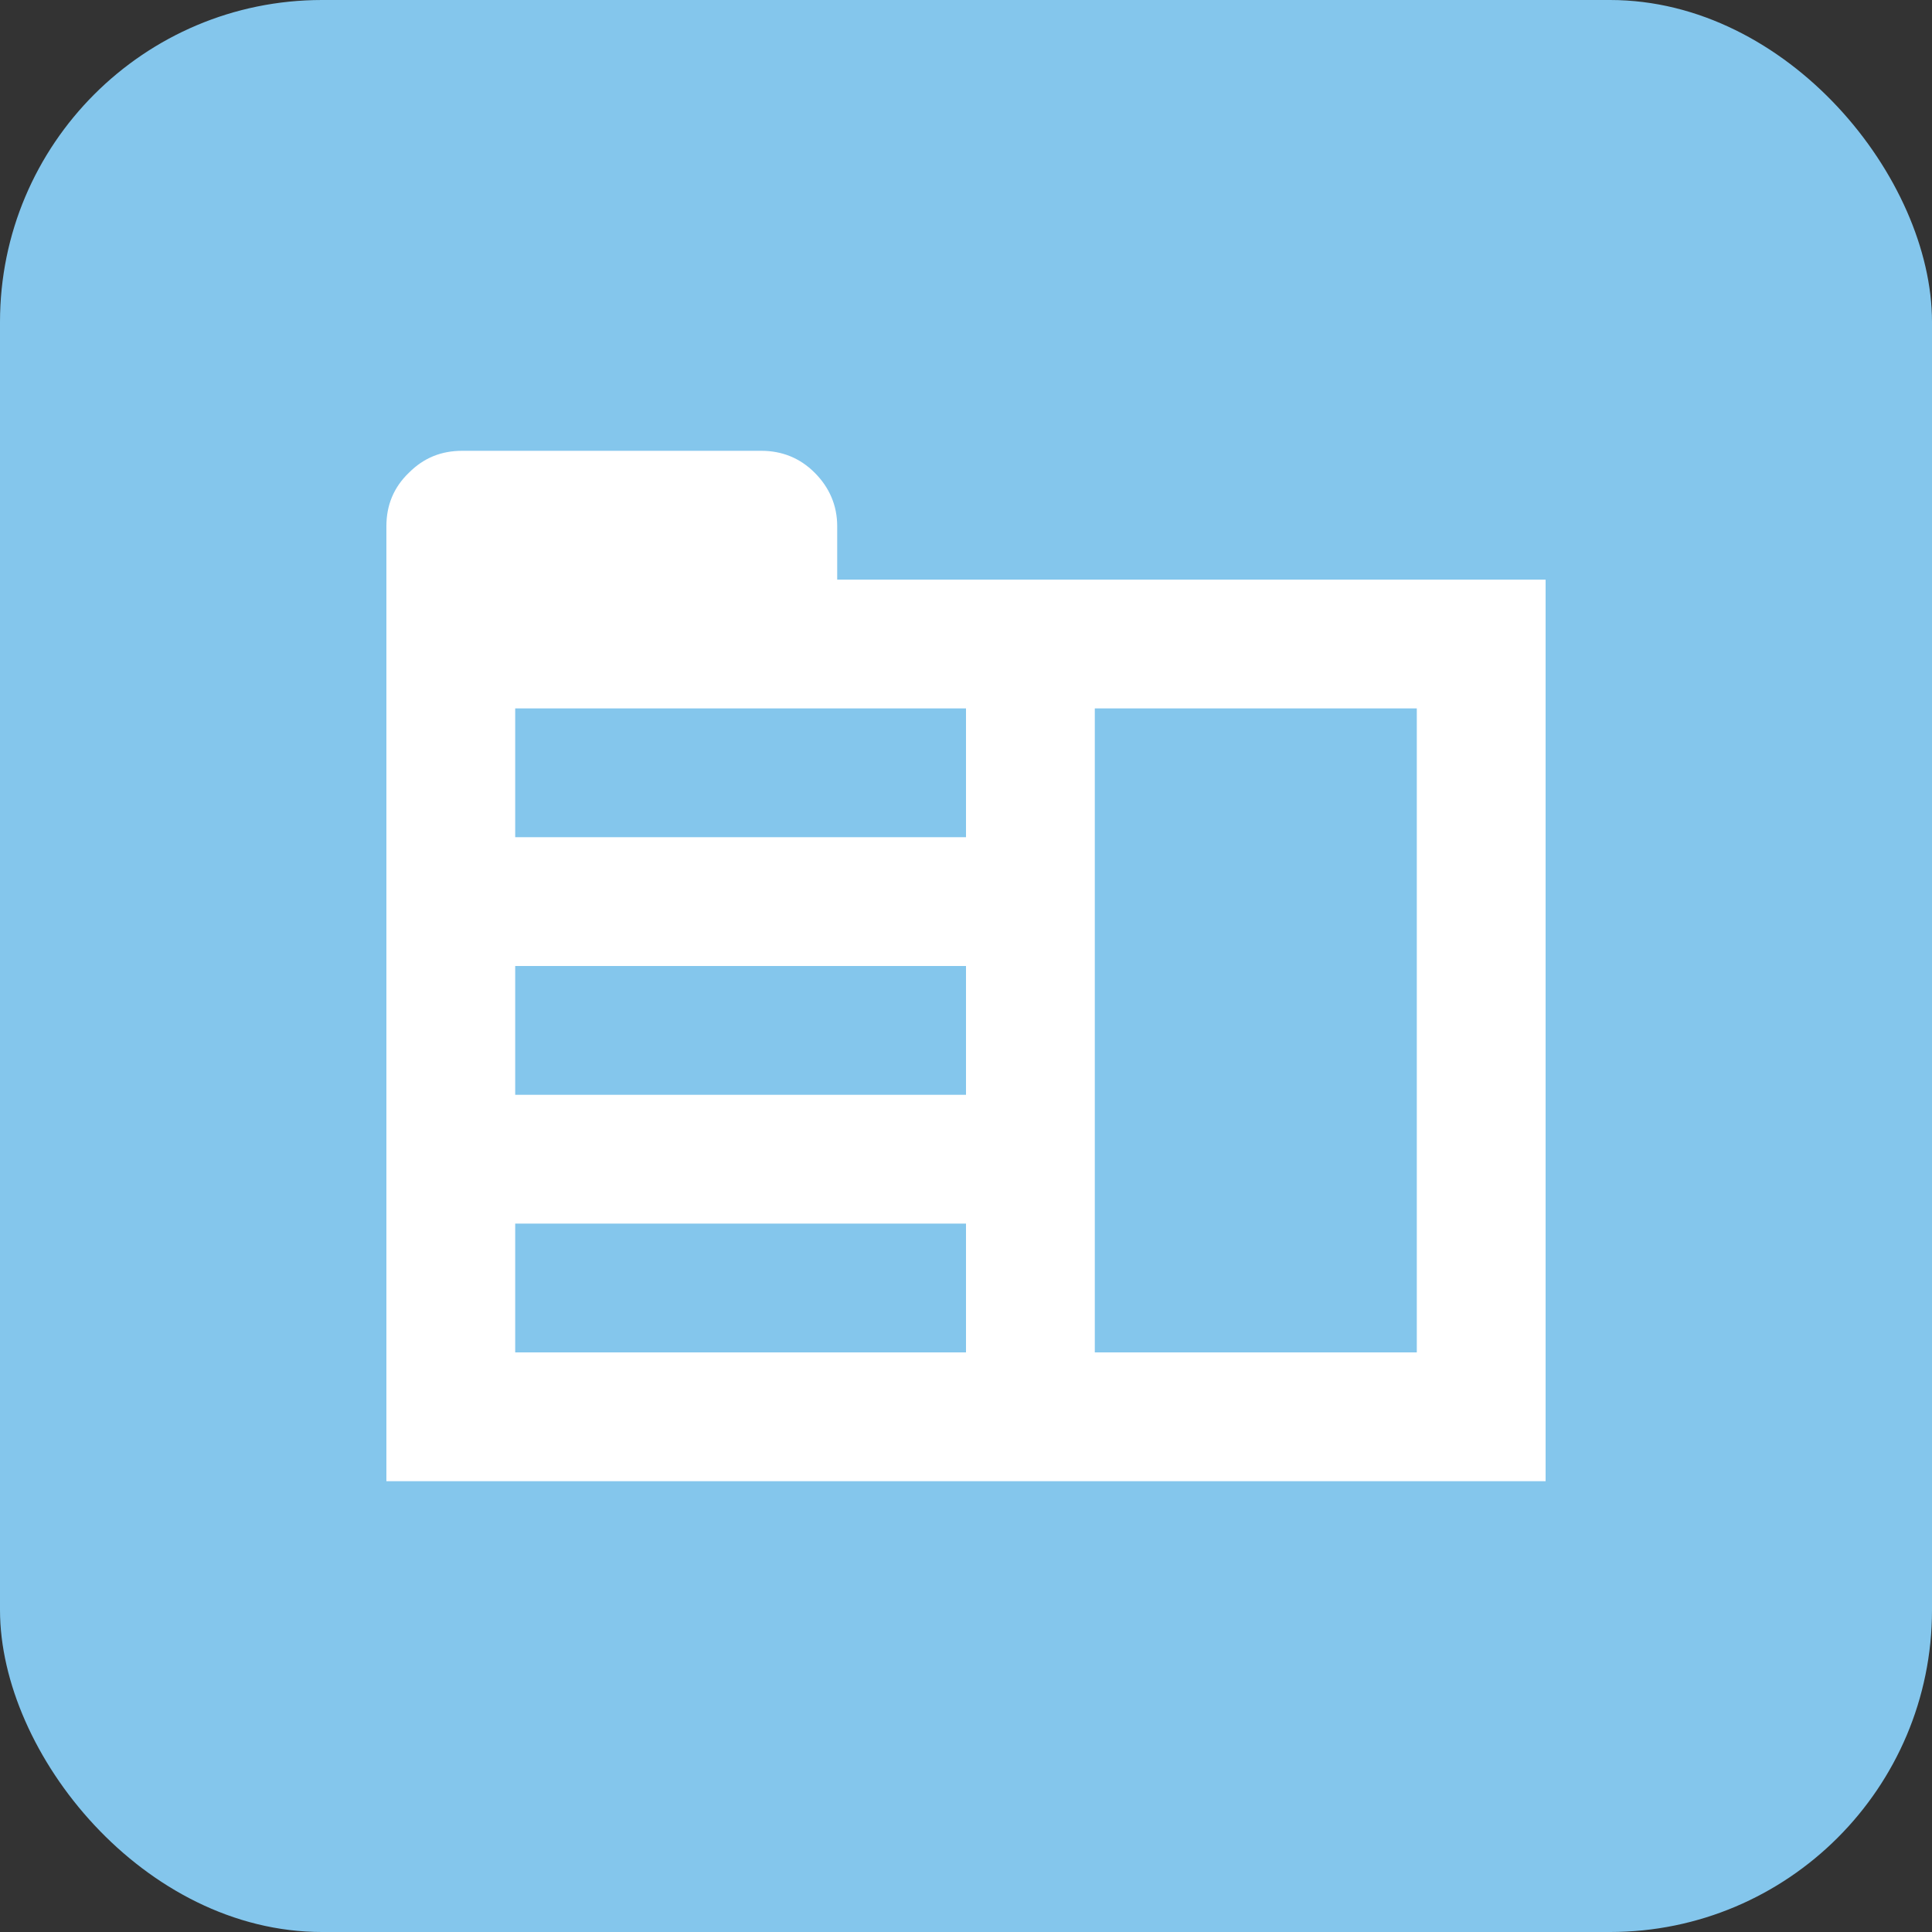
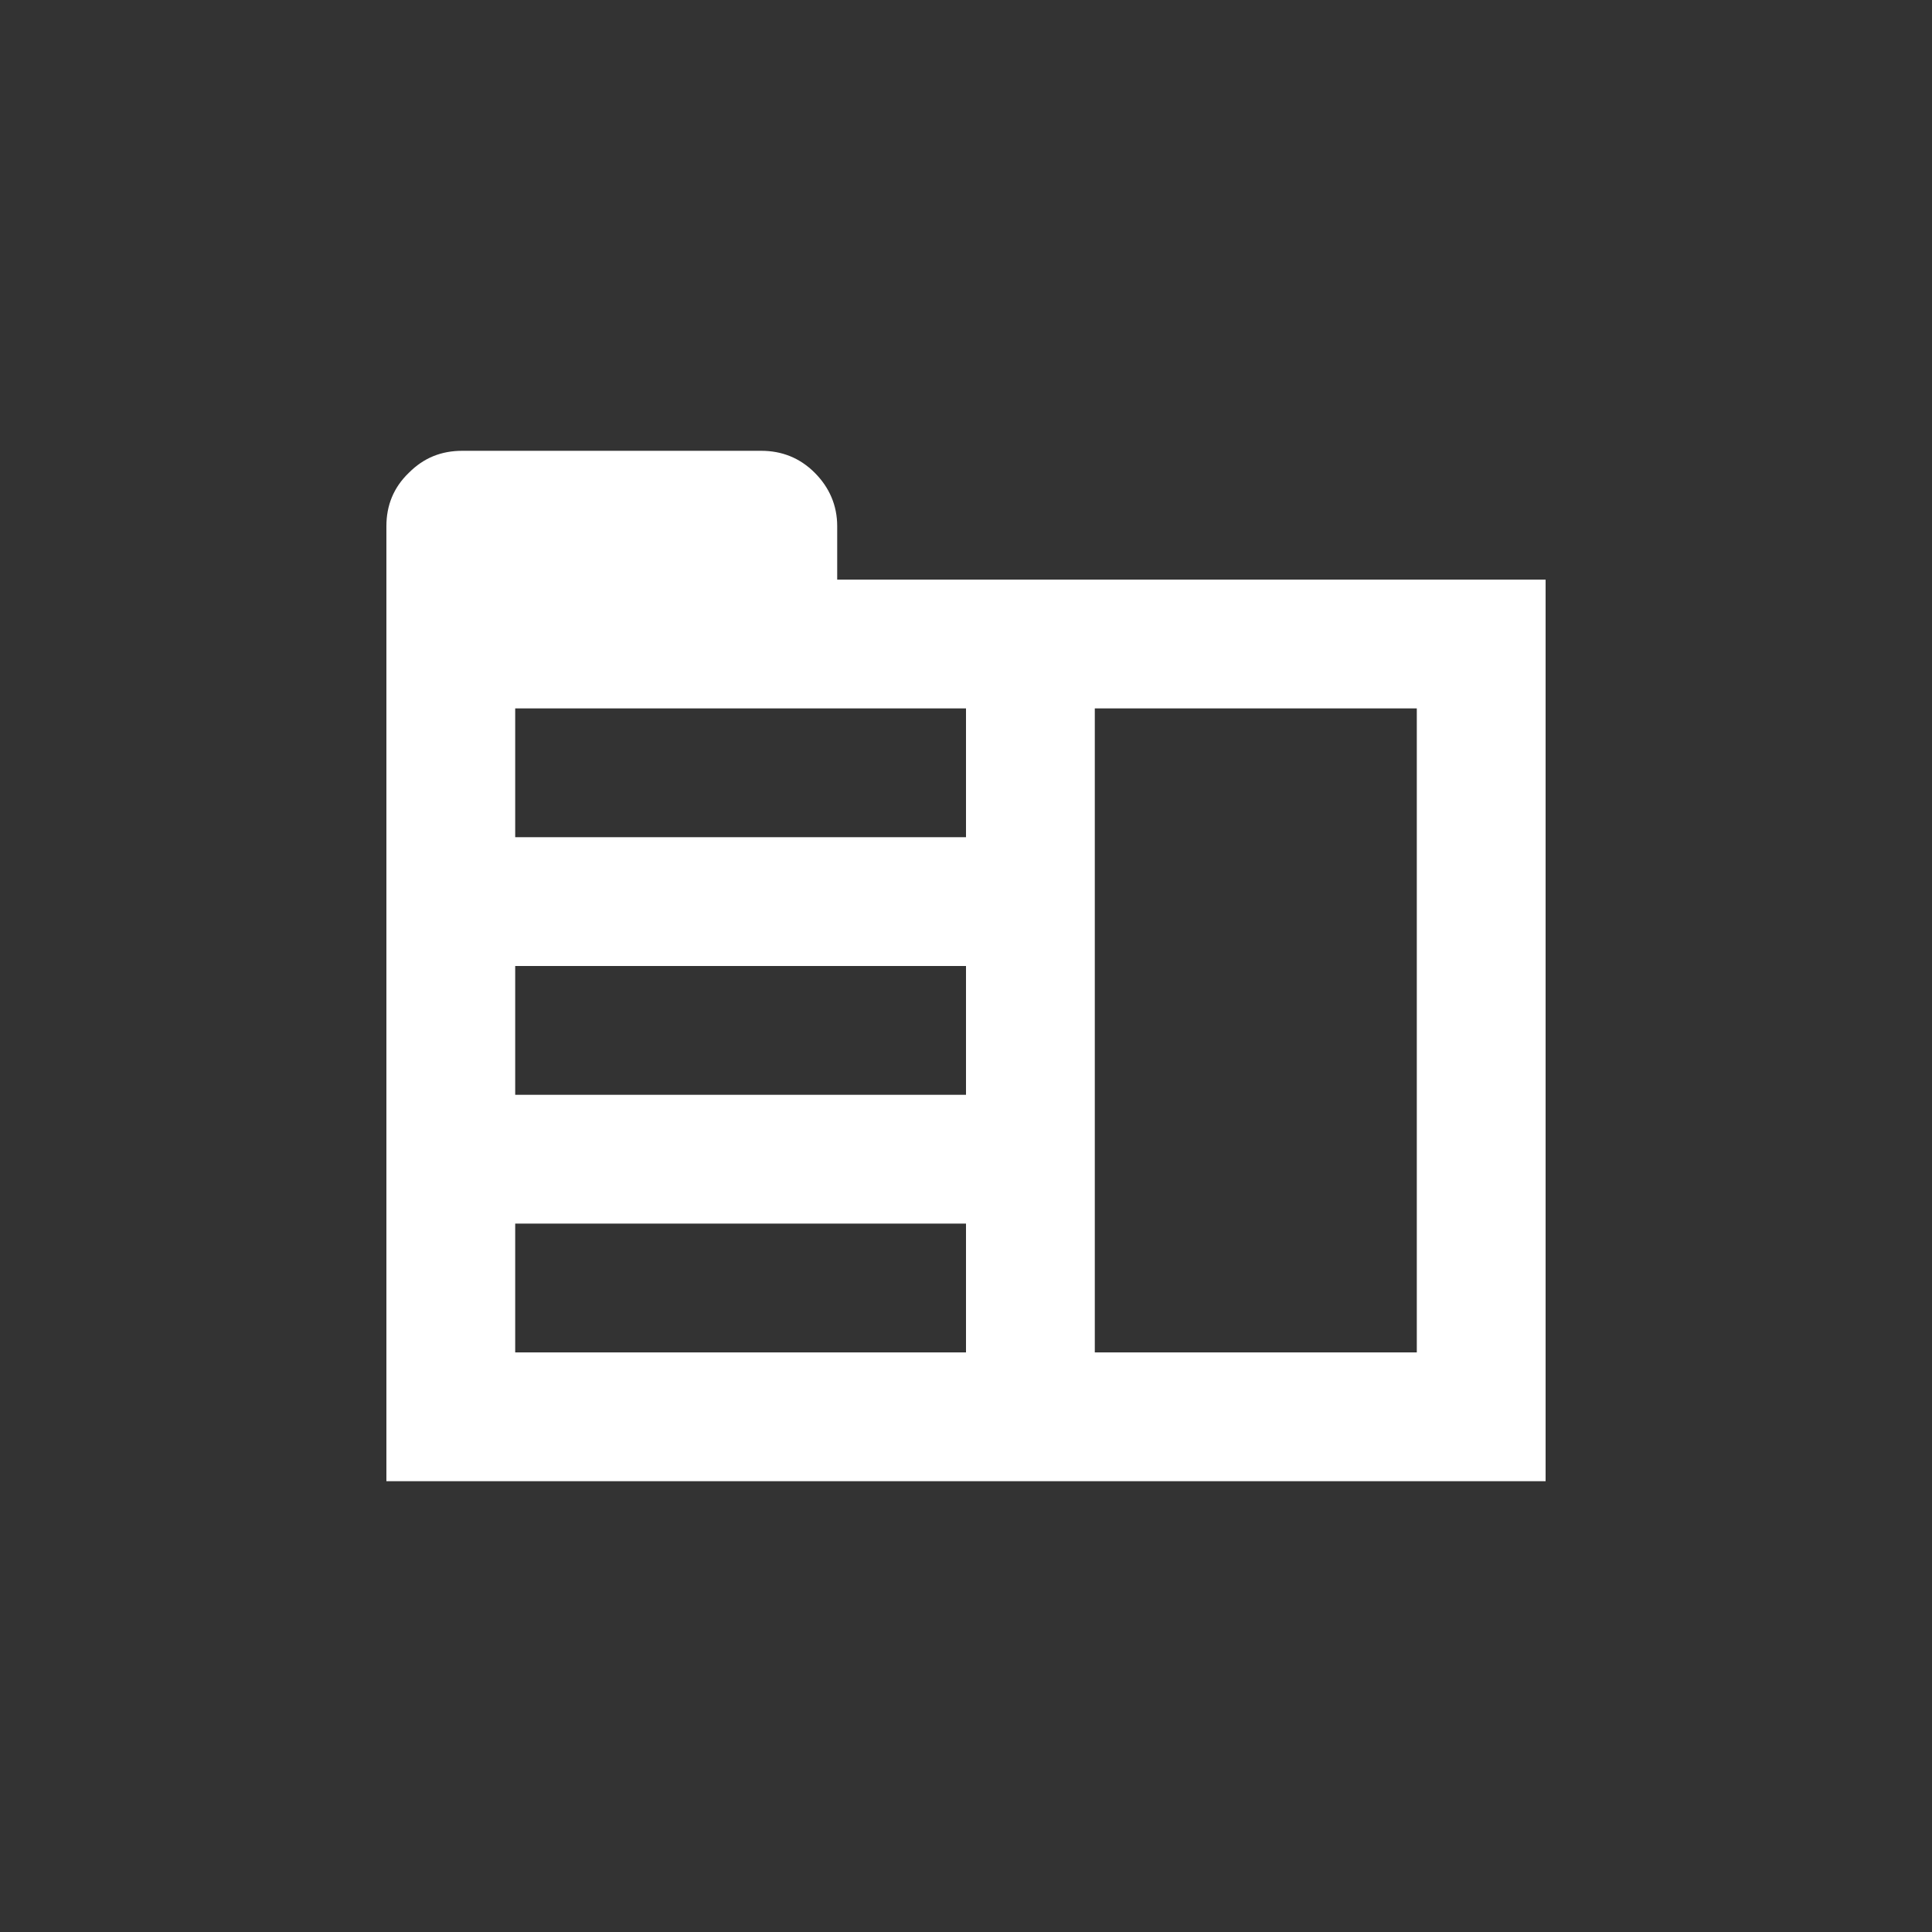
<svg xmlns="http://www.w3.org/2000/svg" width="120" height="120" viewBox="0 0 120 120" fill="none">
  <rect x="0" y="0" width="120" height="120" fill="#333333" stroke="none" />
-   <rect width="120" height="120" rx="20" fill="#84C6EC" />
  <path d="M24 32.68V92H96V36H52V32.68C52 31.4 51.52 30.28 50.6 29.36C49.68 28.44 48.56 28 47.28 28H28.72C27.4 28 26.32 28.44 25.4 29.36C24.44 30.28 24 31.4 24 32.68ZM60 44V52H32V44H60ZM88 44V84H68V44H88ZM60 60V68H32V60H60ZM60 76V84H32V76H60Z" fill="white" />
</svg>